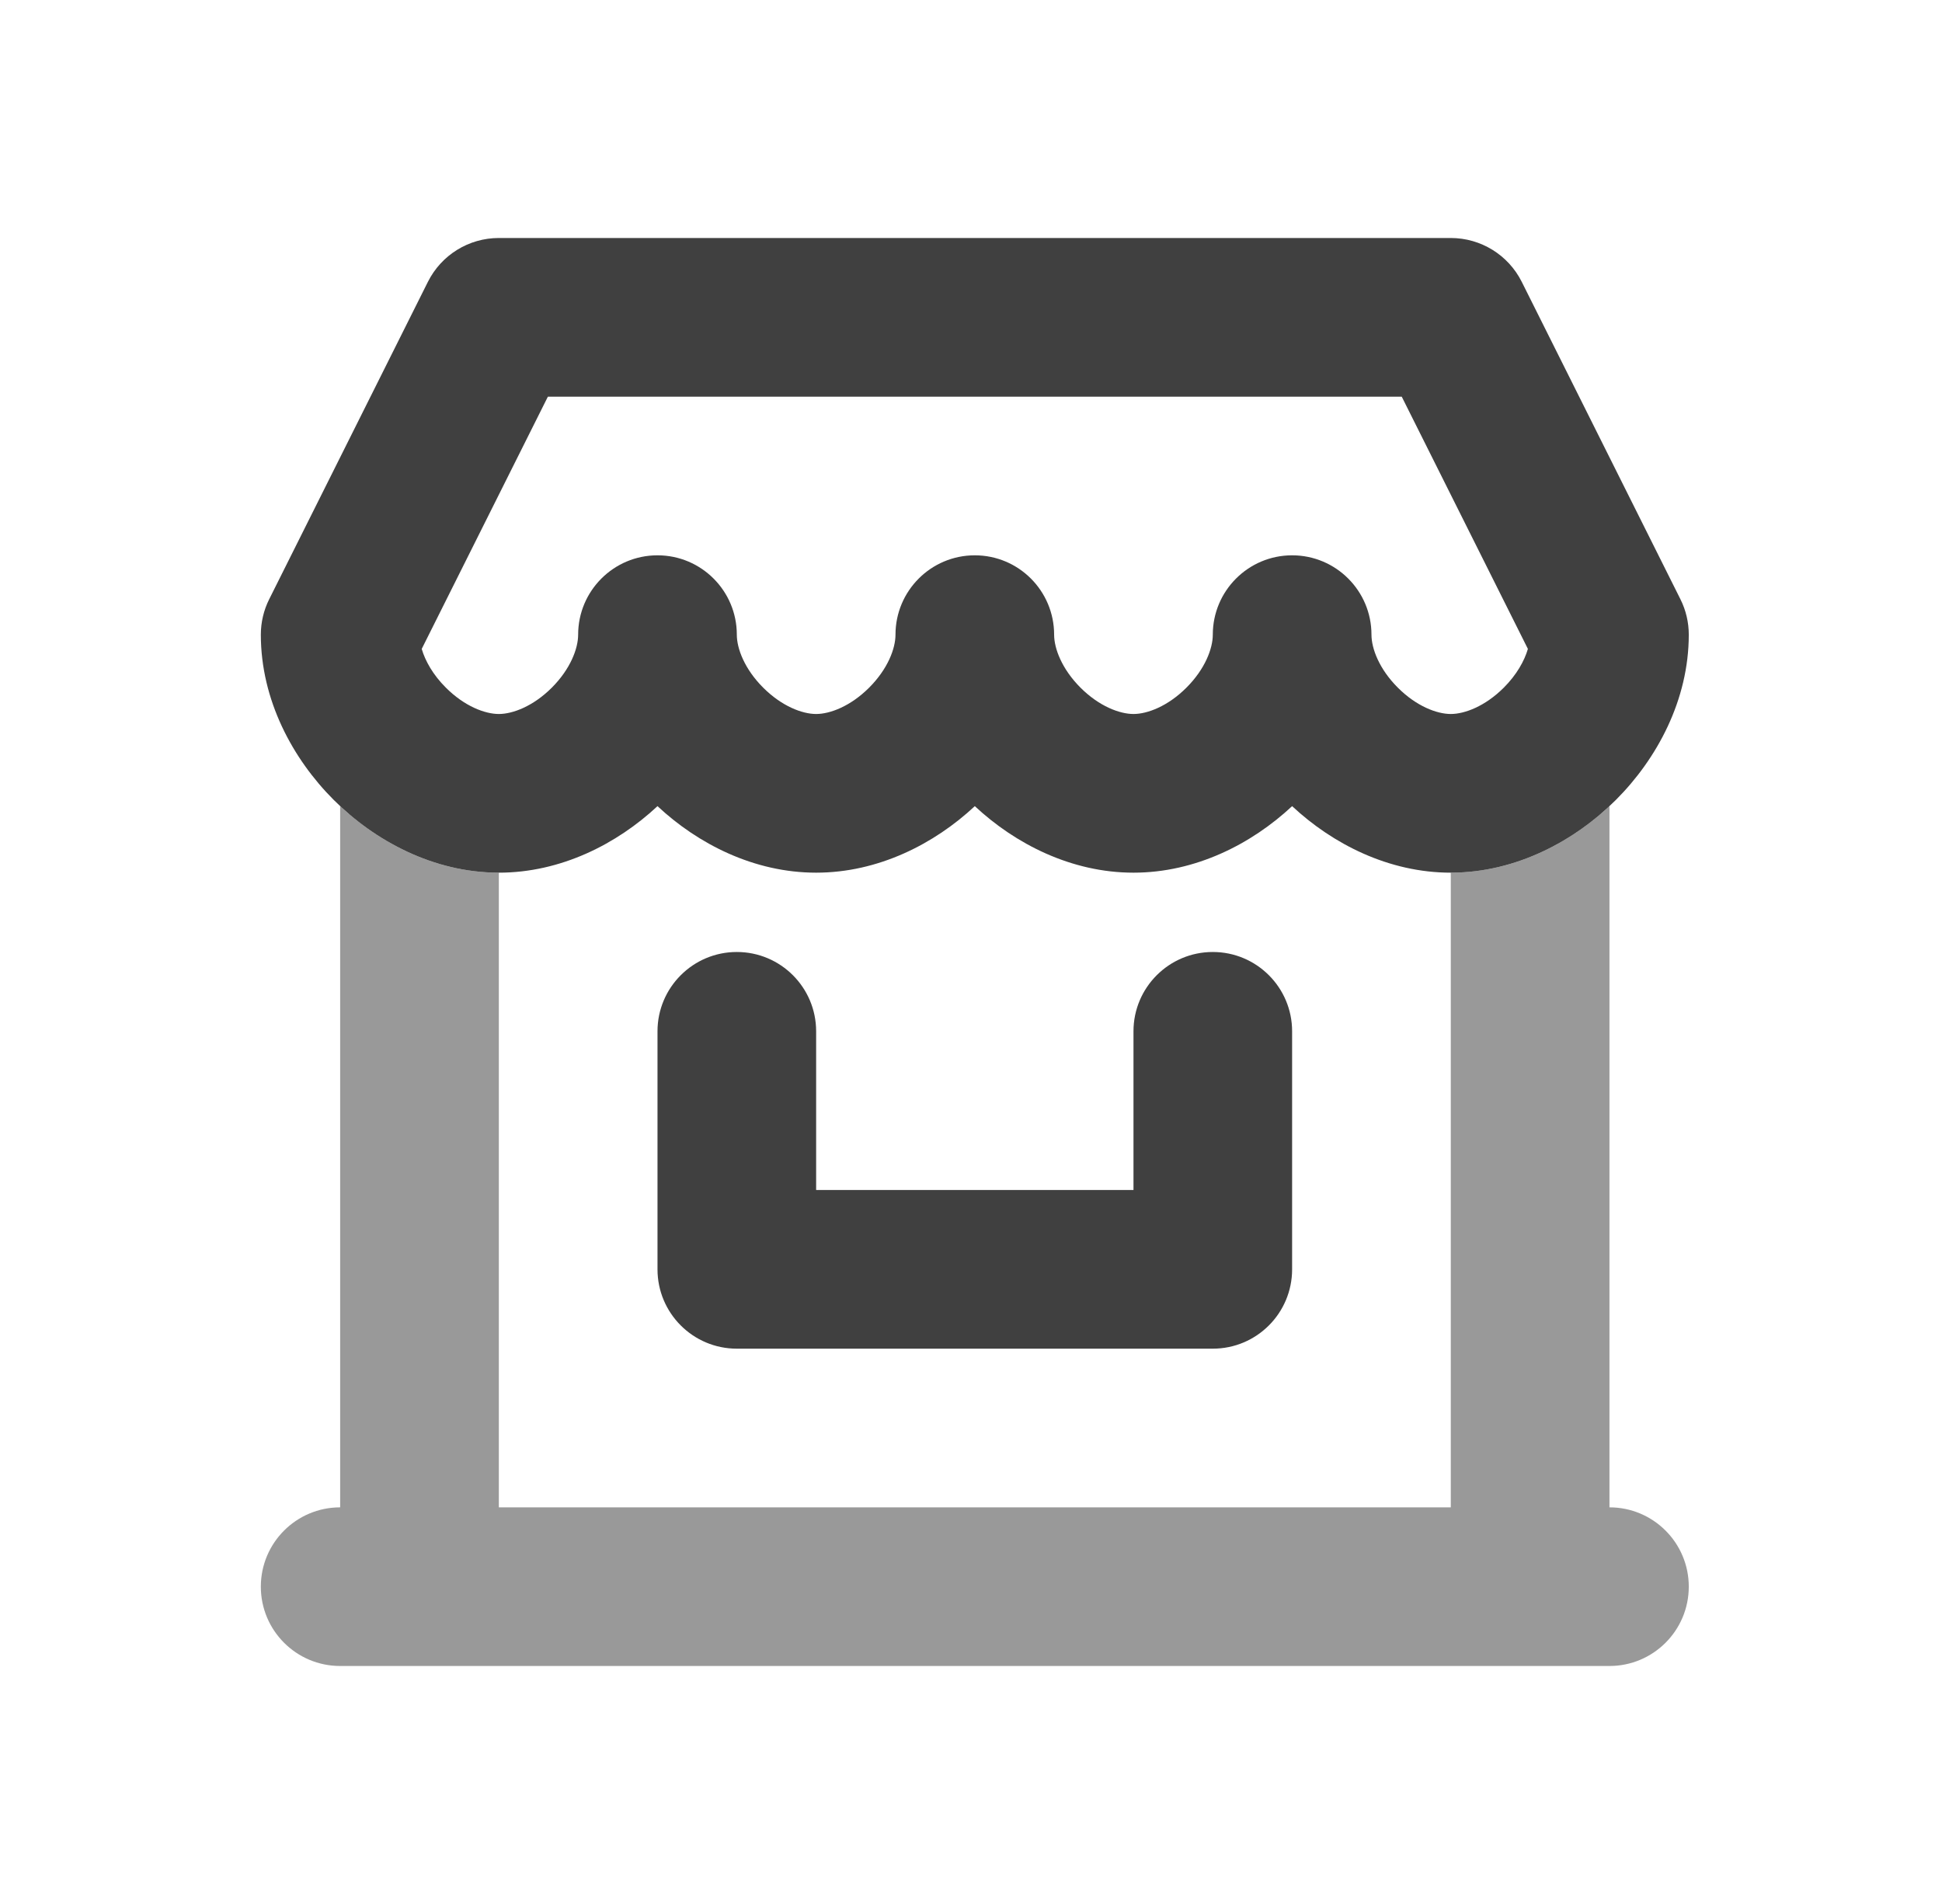
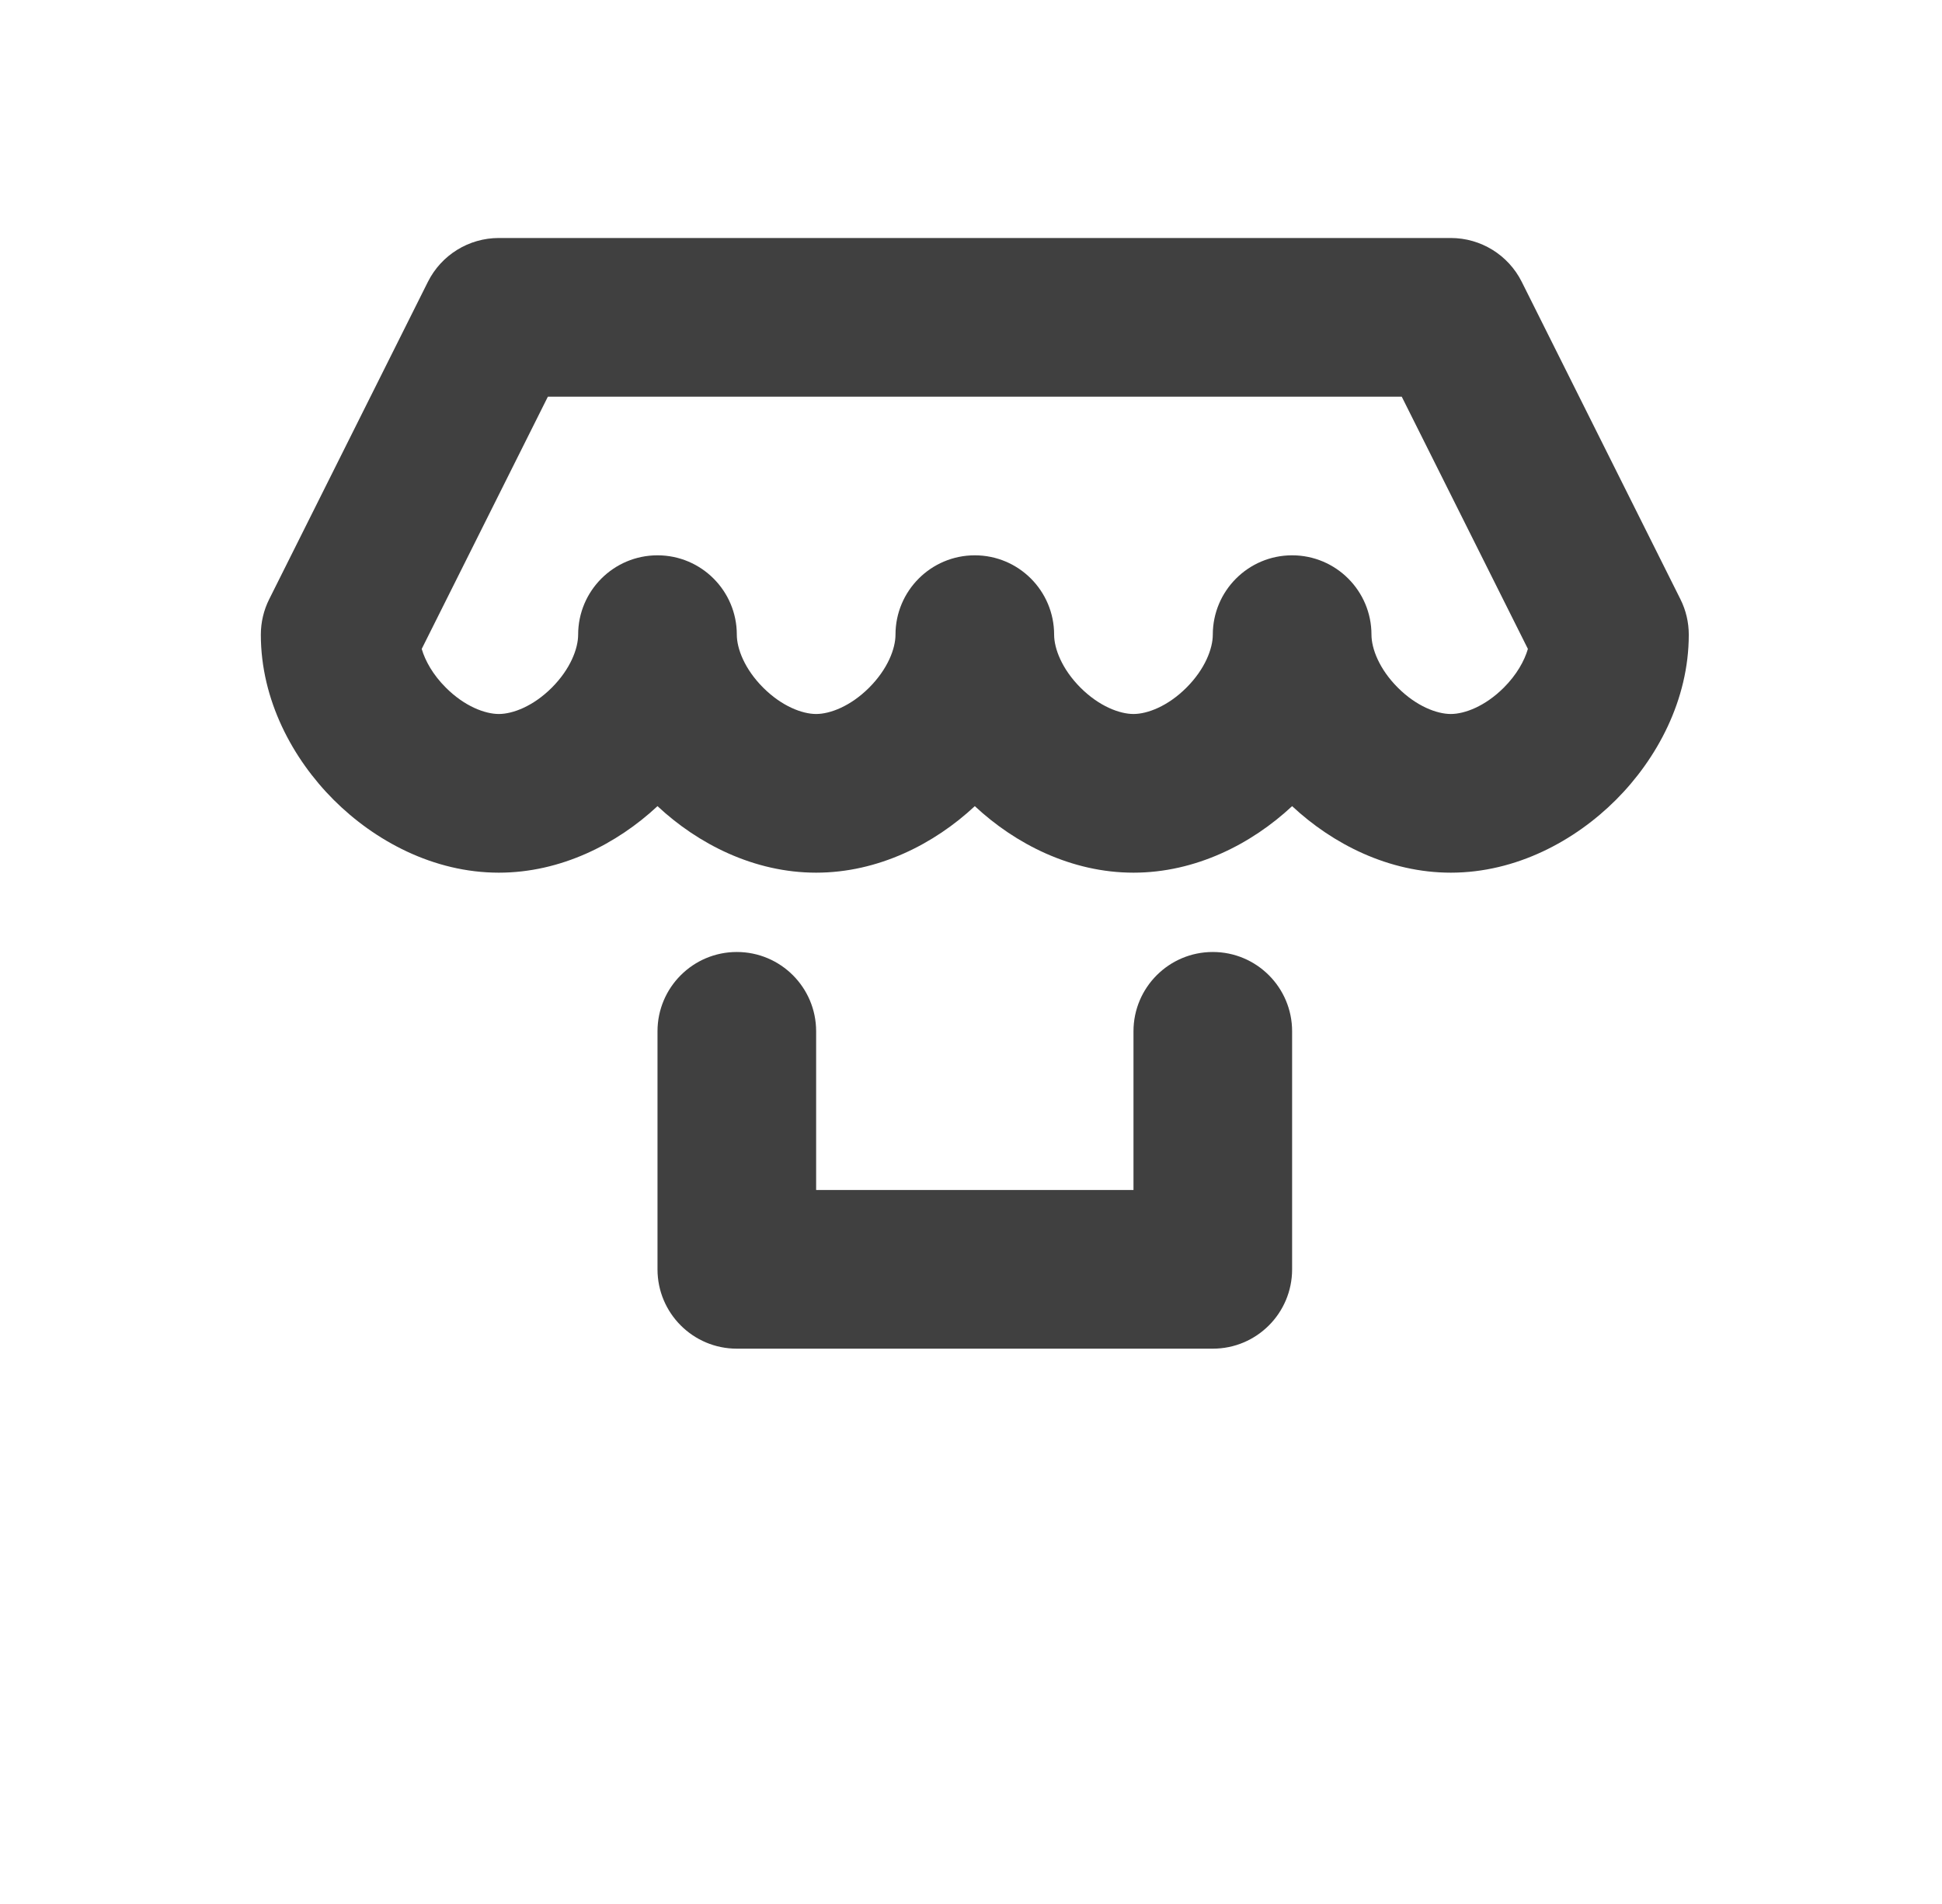
<svg xmlns="http://www.w3.org/2000/svg" width="51" height="50" viewBox="0 0 51 50" fill="none">
-   <path fill-rule="evenodd" clip-rule="evenodd" d="M8.933 21.17V39.584C7.783 39.584 6.85 40.516 6.85 41.667C6.85 42.818 7.783 43.75 8.933 43.75H42.267C43.417 43.75 44.35 42.818 44.35 41.667C44.35 40.516 43.417 39.584 42.267 39.584V21.17C41.203 22.163 39.73 22.917 38.1 22.917V39.584H13.1V22.917C11.47 22.917 9.997 22.163 8.933 21.17Z" fill="black" fill-opacity="0.4" />
  <path fill-rule="evenodd" clip-rule="evenodd" d="M13.1 6.25C12.311 6.25 11.59 6.696 11.237 7.402L7.07 15.735C6.925 16.024 6.85 16.343 6.85 16.667C6.85 18.386 7.689 19.931 8.762 21.004C9.836 22.078 11.381 22.917 13.1 22.917C14.73 22.917 16.203 22.163 17.267 21.17C18.33 22.163 19.803 22.917 21.433 22.917C23.063 22.917 24.537 22.163 25.6 21.17C26.664 22.163 28.137 22.917 29.767 22.917C31.397 22.917 32.87 22.163 33.933 21.17C34.997 22.163 36.47 22.917 38.1 22.917C39.819 22.917 41.364 22.078 42.438 21.004C43.511 19.931 44.35 18.386 44.35 16.667C44.35 16.343 44.275 16.024 44.13 15.735L39.964 7.402C39.611 6.696 38.889 6.25 38.1 6.25H13.1ZM20.042 18.058C19.553 17.569 19.35 17.031 19.35 16.667C19.35 15.516 18.417 14.583 17.267 14.583C16.116 14.583 15.183 15.516 15.183 16.667C15.183 17.031 14.98 17.569 14.492 18.058C14.003 18.547 13.464 18.75 13.1 18.75C12.736 18.75 12.197 18.547 11.709 18.058C11.368 17.718 11.167 17.354 11.075 17.041L14.388 10.417H36.812L40.125 17.041C40.033 17.354 39.832 17.718 39.492 18.058C39.003 18.547 38.464 18.75 38.1 18.75C37.736 18.75 37.197 18.547 36.709 18.058C36.22 17.569 36.017 17.031 36.017 16.667C36.017 15.516 35.084 14.583 33.933 14.583C32.783 14.583 31.85 15.516 31.85 16.667C31.85 17.031 31.647 17.569 31.158 18.058C30.669 18.547 30.131 18.75 29.767 18.75C29.403 18.75 28.864 18.547 28.375 18.058C27.887 17.569 27.683 17.031 27.683 16.667C27.683 15.516 26.751 14.583 25.6 14.583C24.45 14.583 23.517 15.516 23.517 16.667C23.517 17.031 23.314 17.569 22.825 18.058C22.336 18.547 21.797 18.75 21.433 18.75C21.069 18.75 20.531 18.547 20.042 18.058ZM21.433 27.083C21.433 25.933 20.501 25 19.35 25C18.2 25 17.267 25.933 17.267 27.083V33.333C17.267 34.484 18.2 35.417 19.35 35.417H31.85C33.001 35.417 33.933 34.484 33.933 33.333V27.083C33.933 25.933 33.001 25 31.85 25C30.7 25 29.767 25.933 29.767 27.083V31.25H21.433V27.083Z" fill="#404040" />
</svg>